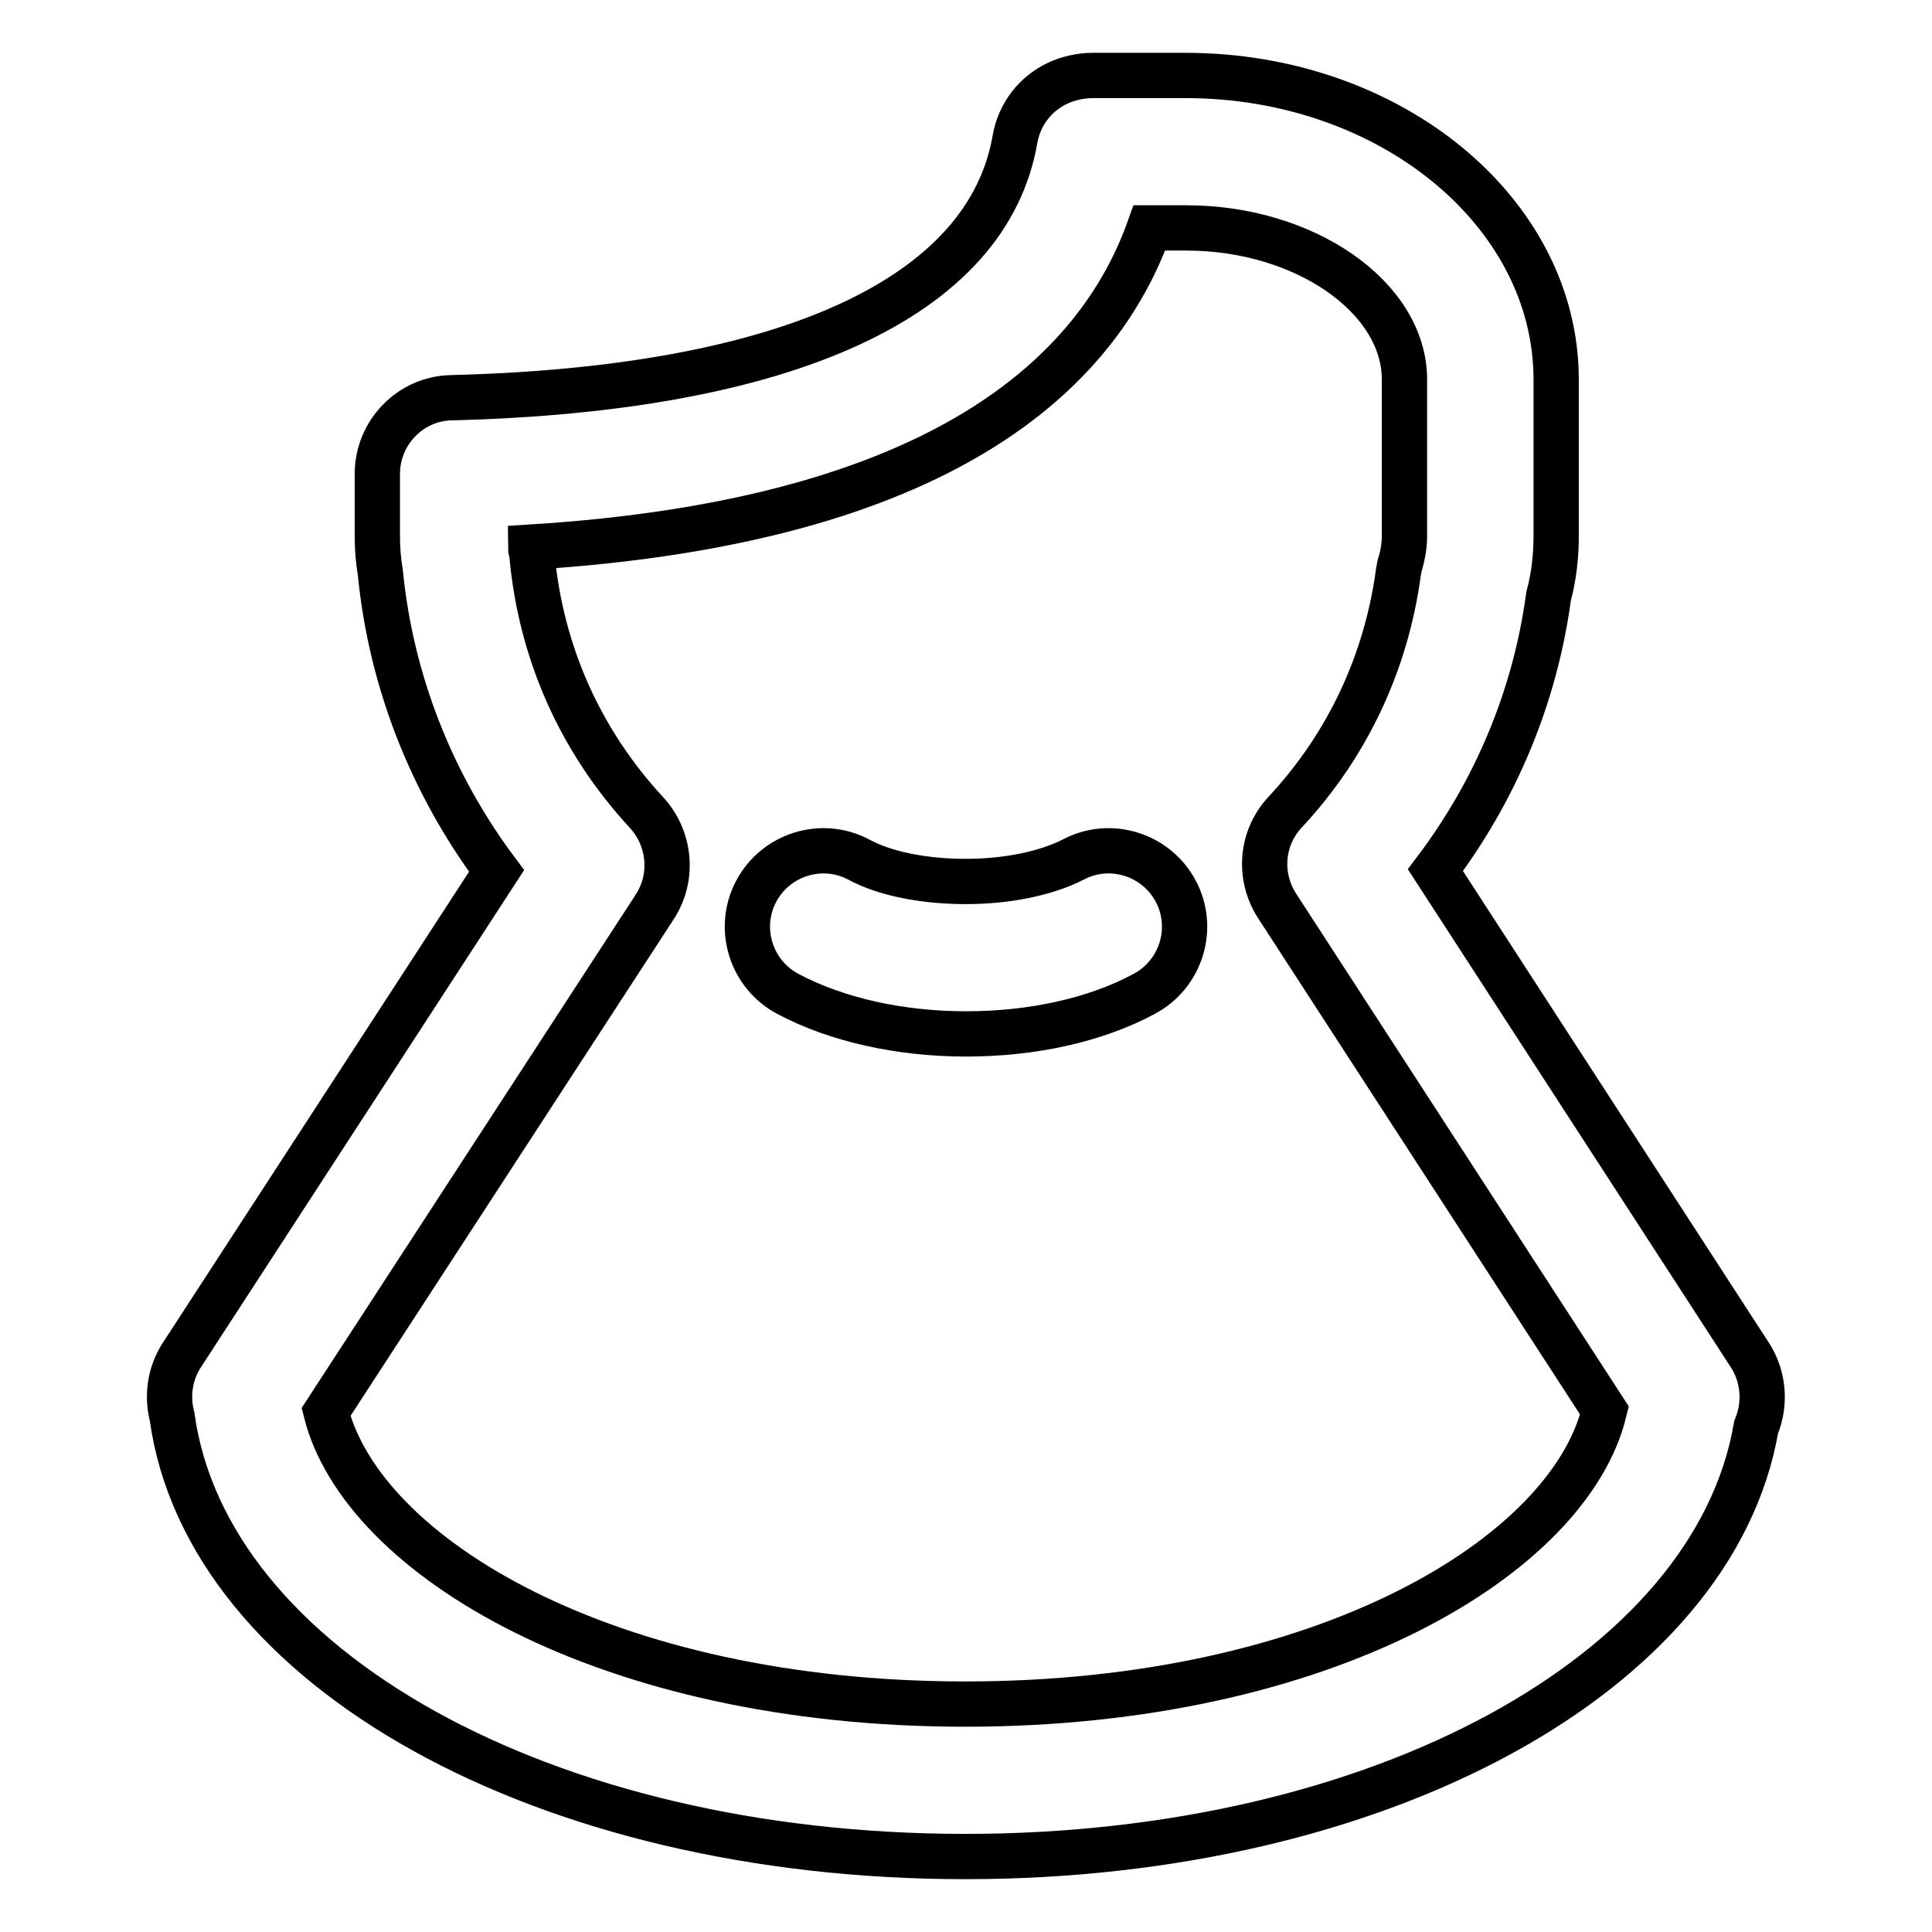
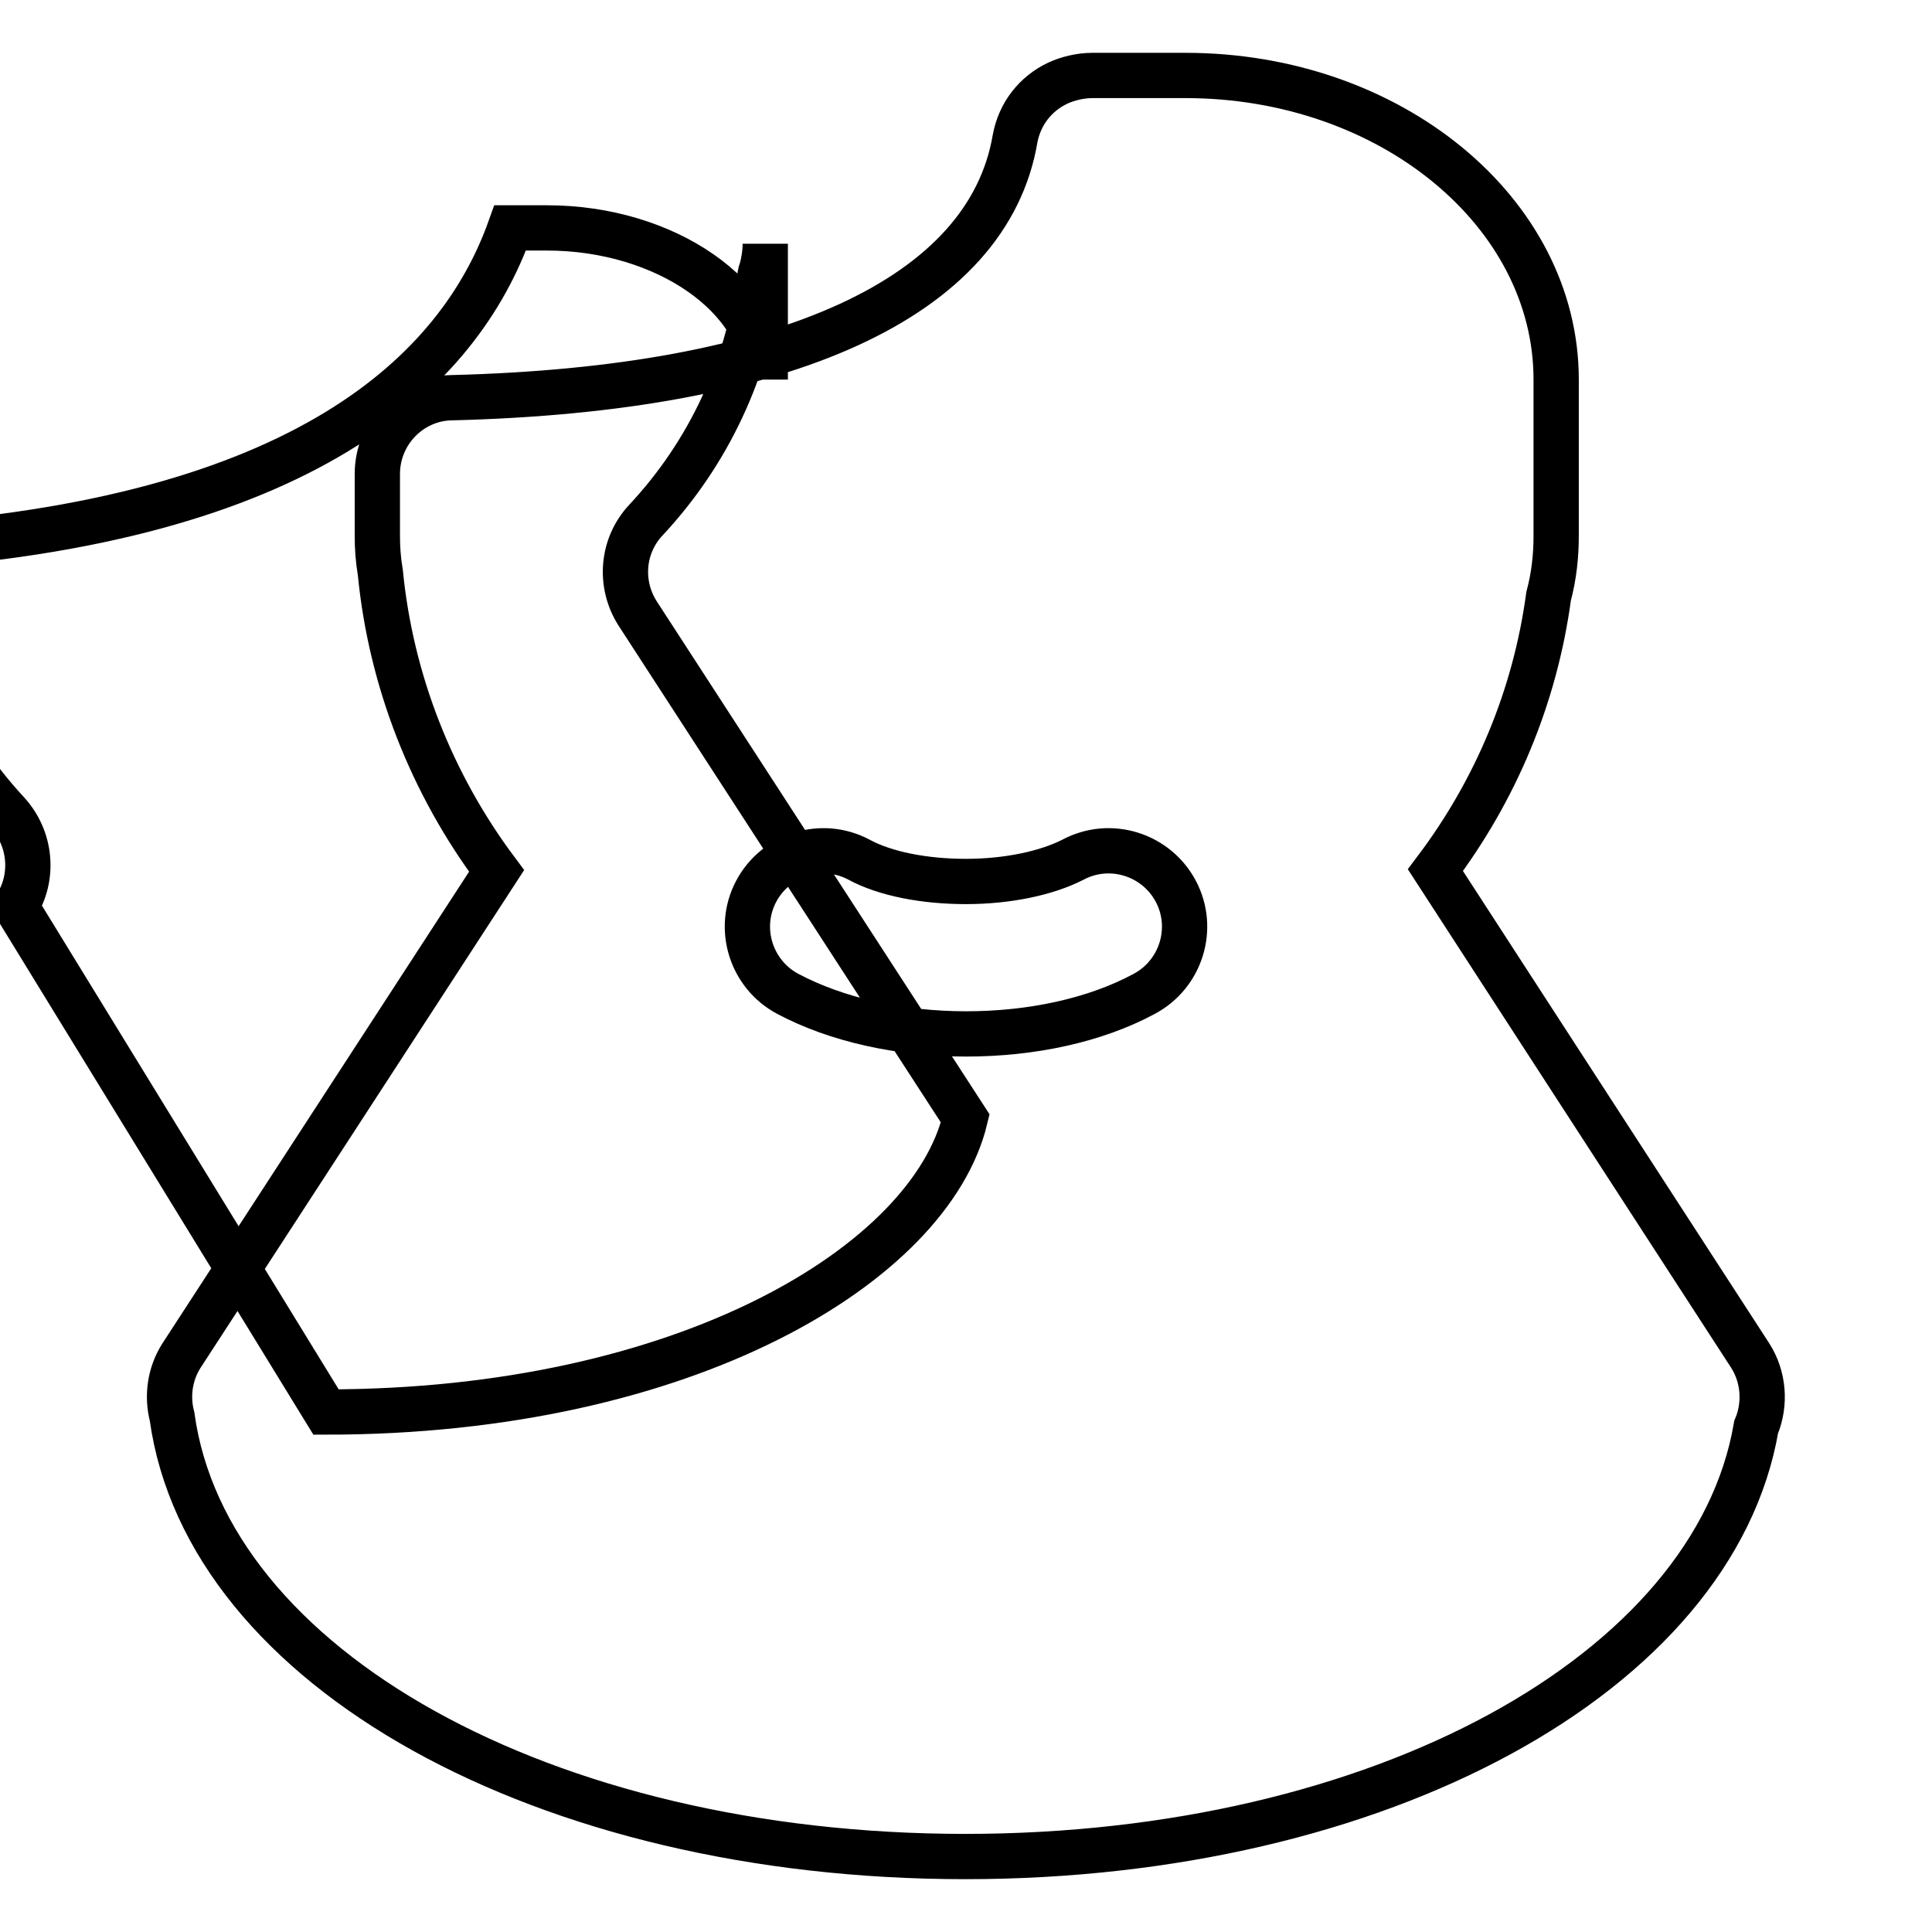
<svg xmlns="http://www.w3.org/2000/svg" version="1.1" x="0px" y="0px" viewBox="0 0 256 256" enable-background="new 0 0 256 256" xml:space="preserve">
  <g>
-     <path stroke-width="6" fill-opacity="0" stroke="#000000" d="M127.9,246c-55.8,0-100.5-25-105.1-58.3c-0.7-2.7-0.3-5.6,1.2-8l41.8-64.3c-8.6-11.5-14-25.2-15.4-39.5 C50.1,74.1,50,72.6,50,71v-8.2c0-5.5,4.4-10,9.8-10.1c44.5-1.1,71.1-13.3,74.7-34.3c0.6-3.3,2.7-6,5.7-7.4c1.3-0.6,3-1,4.5-1h12.4 c27.1,0,49.1,18.1,49.1,40.3V71c0,2.7-0.3,5.4-1,8c-1.8,13.3-7,25.7-15,36.3l41.7,64.3c1.8,2.8,2.1,6.4,0.8,9.5 C227.1,221.7,182.8,246,127.9,246z M43.2,187.1c4.8,19.1,37.1,38.7,84.7,38.7c47.7,0,80.1-19.7,84.7-38.9l-43.4-66.9 c-2.5-3.9-2.1-9,1.1-12.4c8.3-8.9,13.4-19.9,15-31.8c0.1-0.4,0.1-0.9,0.3-1.3c0.3-1.1,0.5-2.3,0.5-3.5V50.3 c0-10.9-13.2-20.1-28.9-20.1h-4.9c-6.8,19.1-27.3,38.9-82,42.3c0,0.2,0,0.3,0.1,0.5c0,0.2,0.1,0.4,0.1,0.7 c1.2,12.8,6.4,24.5,15.2,34c3.1,3.4,3.6,8.5,1.1,12.4L43.2,187.1z M128,137c-8.8,0-17.2-1.9-23.6-5.3c-4.9-2.6-6.8-8.7-4.2-13.6 c2.6-4.9,8.7-6.8,13.6-4.2c3.5,1.9,8.7,2.9,14.2,2.9c5.5,0,10.7-1.1,14.2-2.9c4.9-2.6,11-0.7,13.6,4.2c2.6,4.9,0.7,11-4.2,13.6 C145.1,135.2,136.7,137,128,137z" />
+     <path stroke-width="6" fill-opacity="0" stroke="#000000" d="M127.9,246c-55.8,0-100.5-25-105.1-58.3c-0.7-2.7-0.3-5.6,1.2-8l41.8-64.3c-8.6-11.5-14-25.2-15.4-39.5 C50.1,74.1,50,72.6,50,71v-8.2c0-5.5,4.4-10,9.8-10.1c44.5-1.1,71.1-13.3,74.7-34.3c0.6-3.3,2.7-6,5.7-7.4c1.3-0.6,3-1,4.5-1h12.4 c27.1,0,49.1,18.1,49.1,40.3V71c0,2.7-0.3,5.4-1,8c-1.8,13.3-7,25.7-15,36.3l41.7,64.3c1.8,2.8,2.1,6.4,0.8,9.5 C227.1,221.7,182.8,246,127.9,246z M43.2,187.1c47.7,0,80.1-19.7,84.7-38.9l-43.4-66.9 c-2.5-3.9-2.1-9,1.1-12.4c8.3-8.9,13.4-19.9,15-31.8c0.1-0.4,0.1-0.9,0.3-1.3c0.3-1.1,0.5-2.3,0.5-3.5V50.3 c0-10.9-13.2-20.1-28.9-20.1h-4.9c-6.8,19.1-27.3,38.9-82,42.3c0,0.2,0,0.3,0.1,0.5c0,0.2,0.1,0.4,0.1,0.7 c1.2,12.8,6.4,24.5,15.2,34c3.1,3.4,3.6,8.5,1.1,12.4L43.2,187.1z M128,137c-8.8,0-17.2-1.9-23.6-5.3c-4.9-2.6-6.8-8.7-4.2-13.6 c2.6-4.9,8.7-6.8,13.6-4.2c3.5,1.9,8.7,2.9,14.2,2.9c5.5,0,10.7-1.1,14.2-2.9c4.9-2.6,11-0.7,13.6,4.2c2.6,4.9,0.7,11-4.2,13.6 C145.1,135.2,136.7,137,128,137z" />
  </g>
</svg>